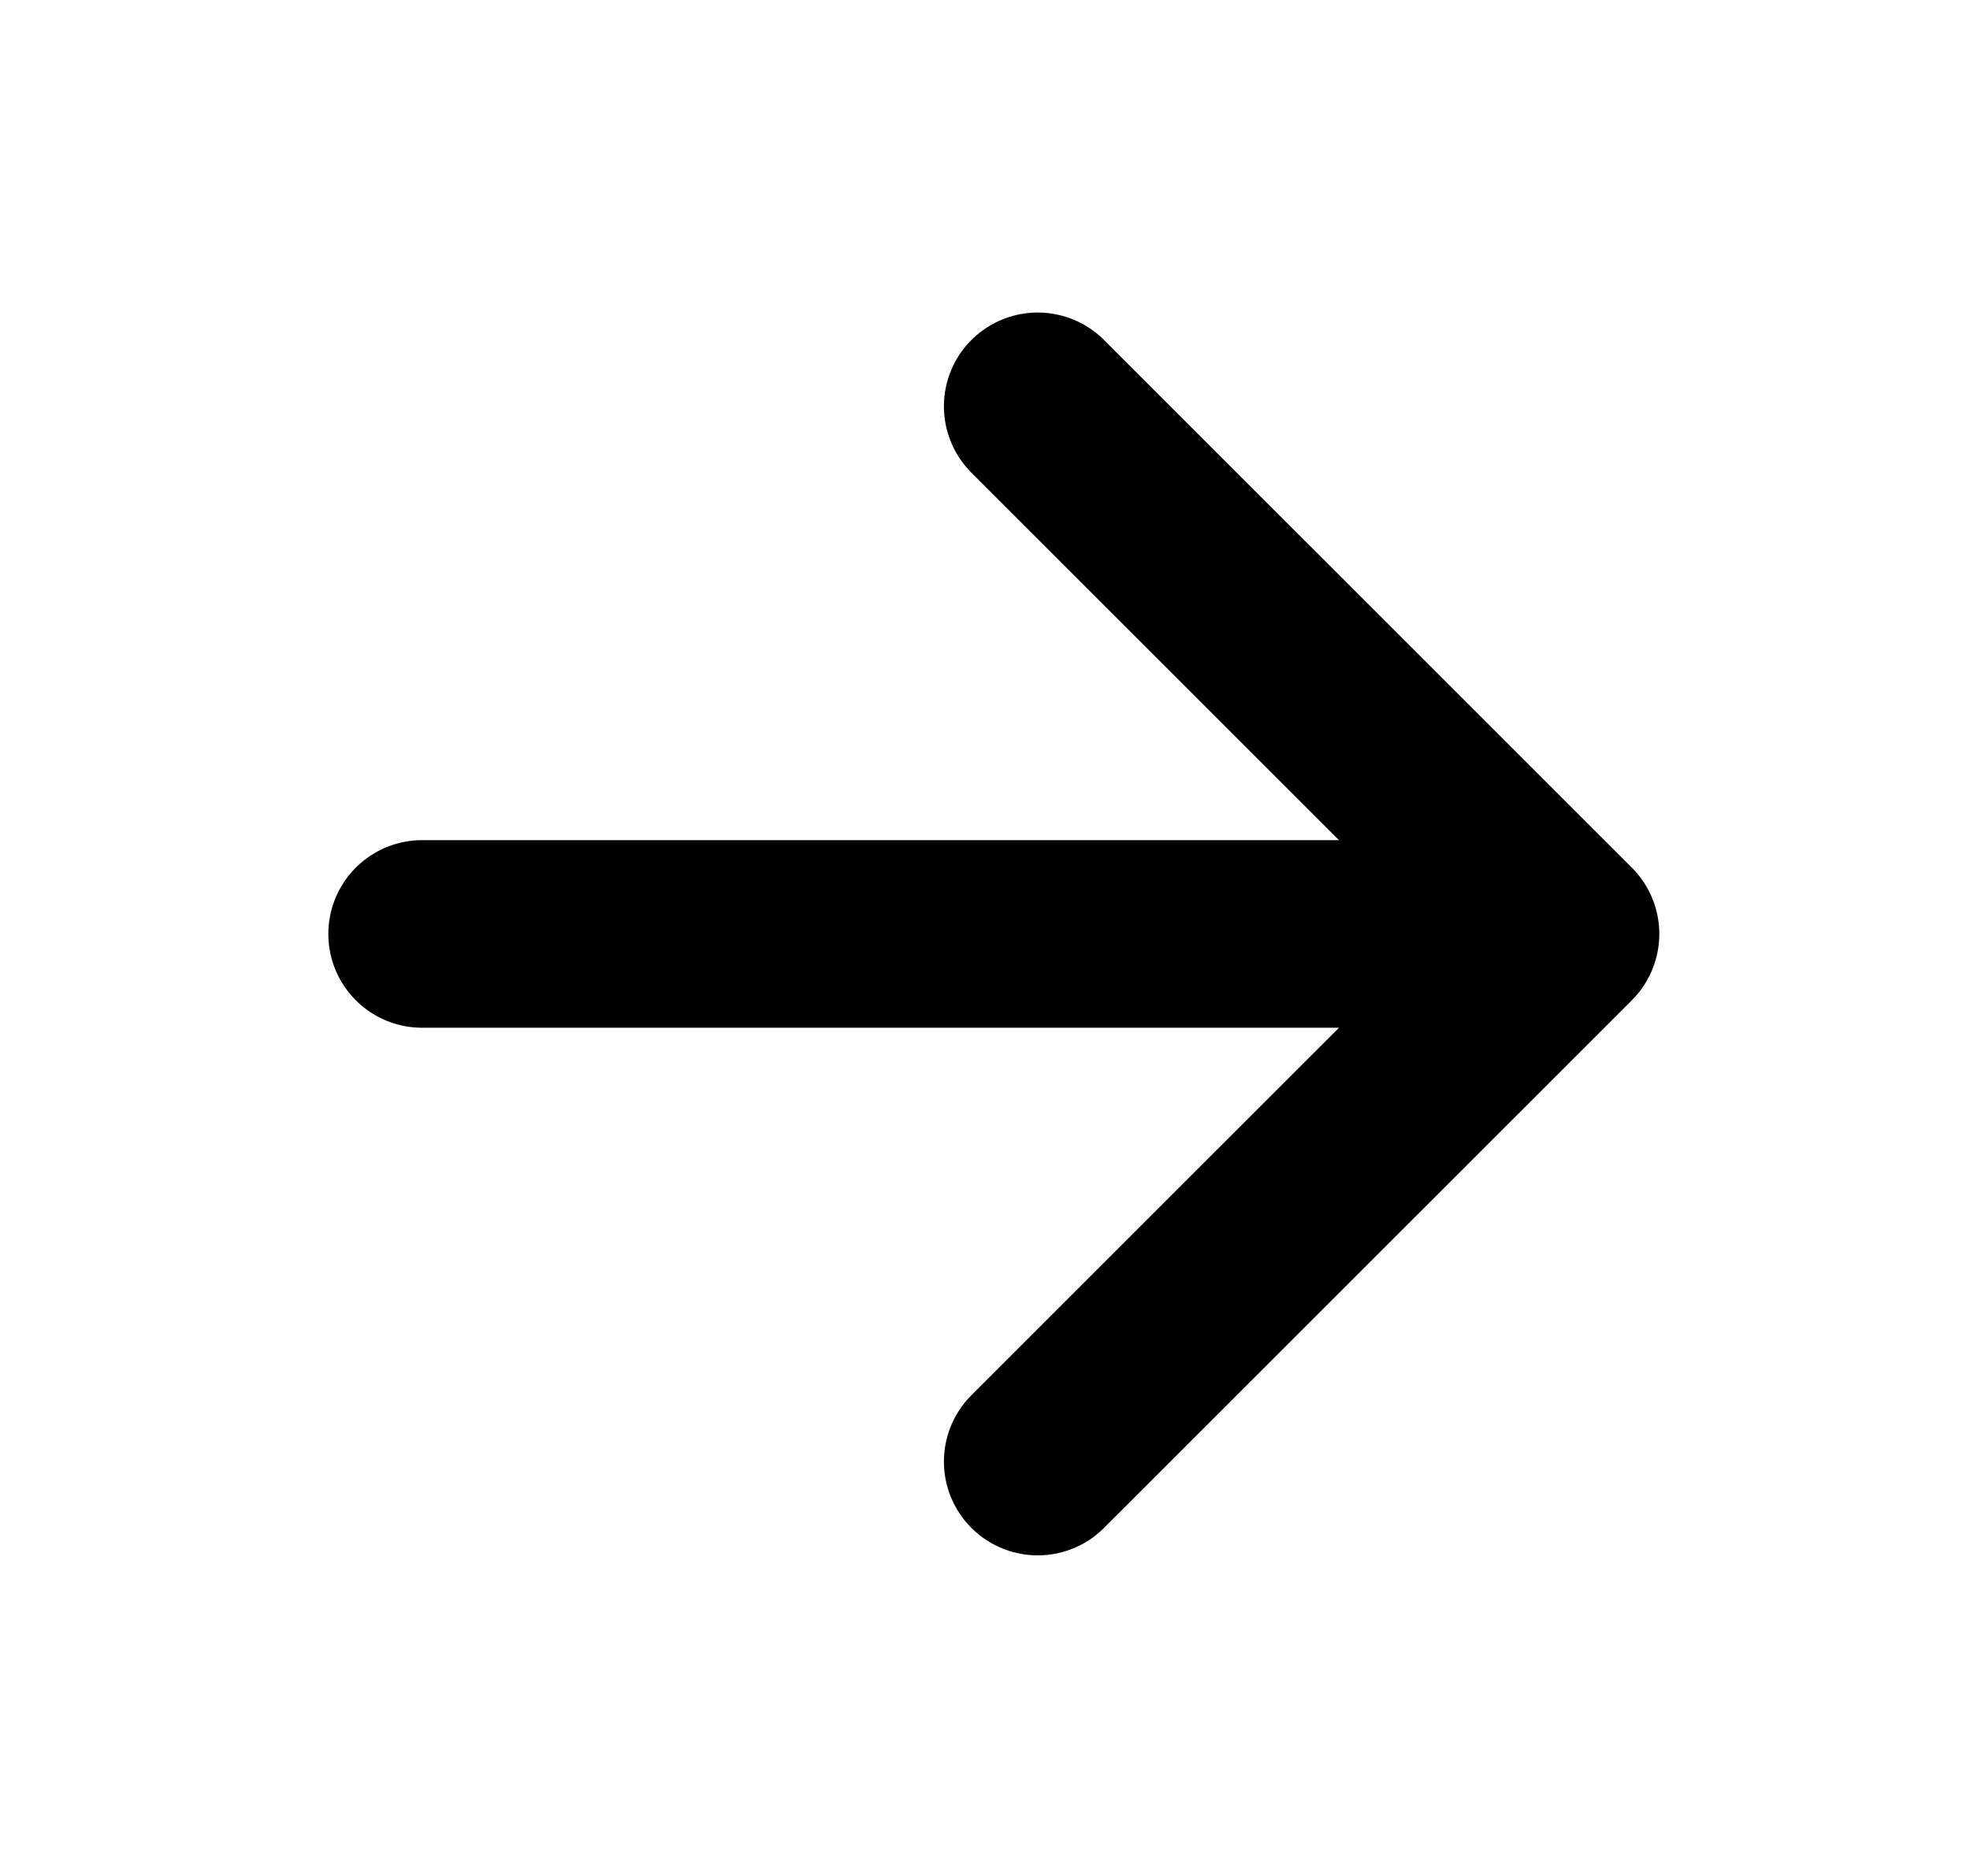
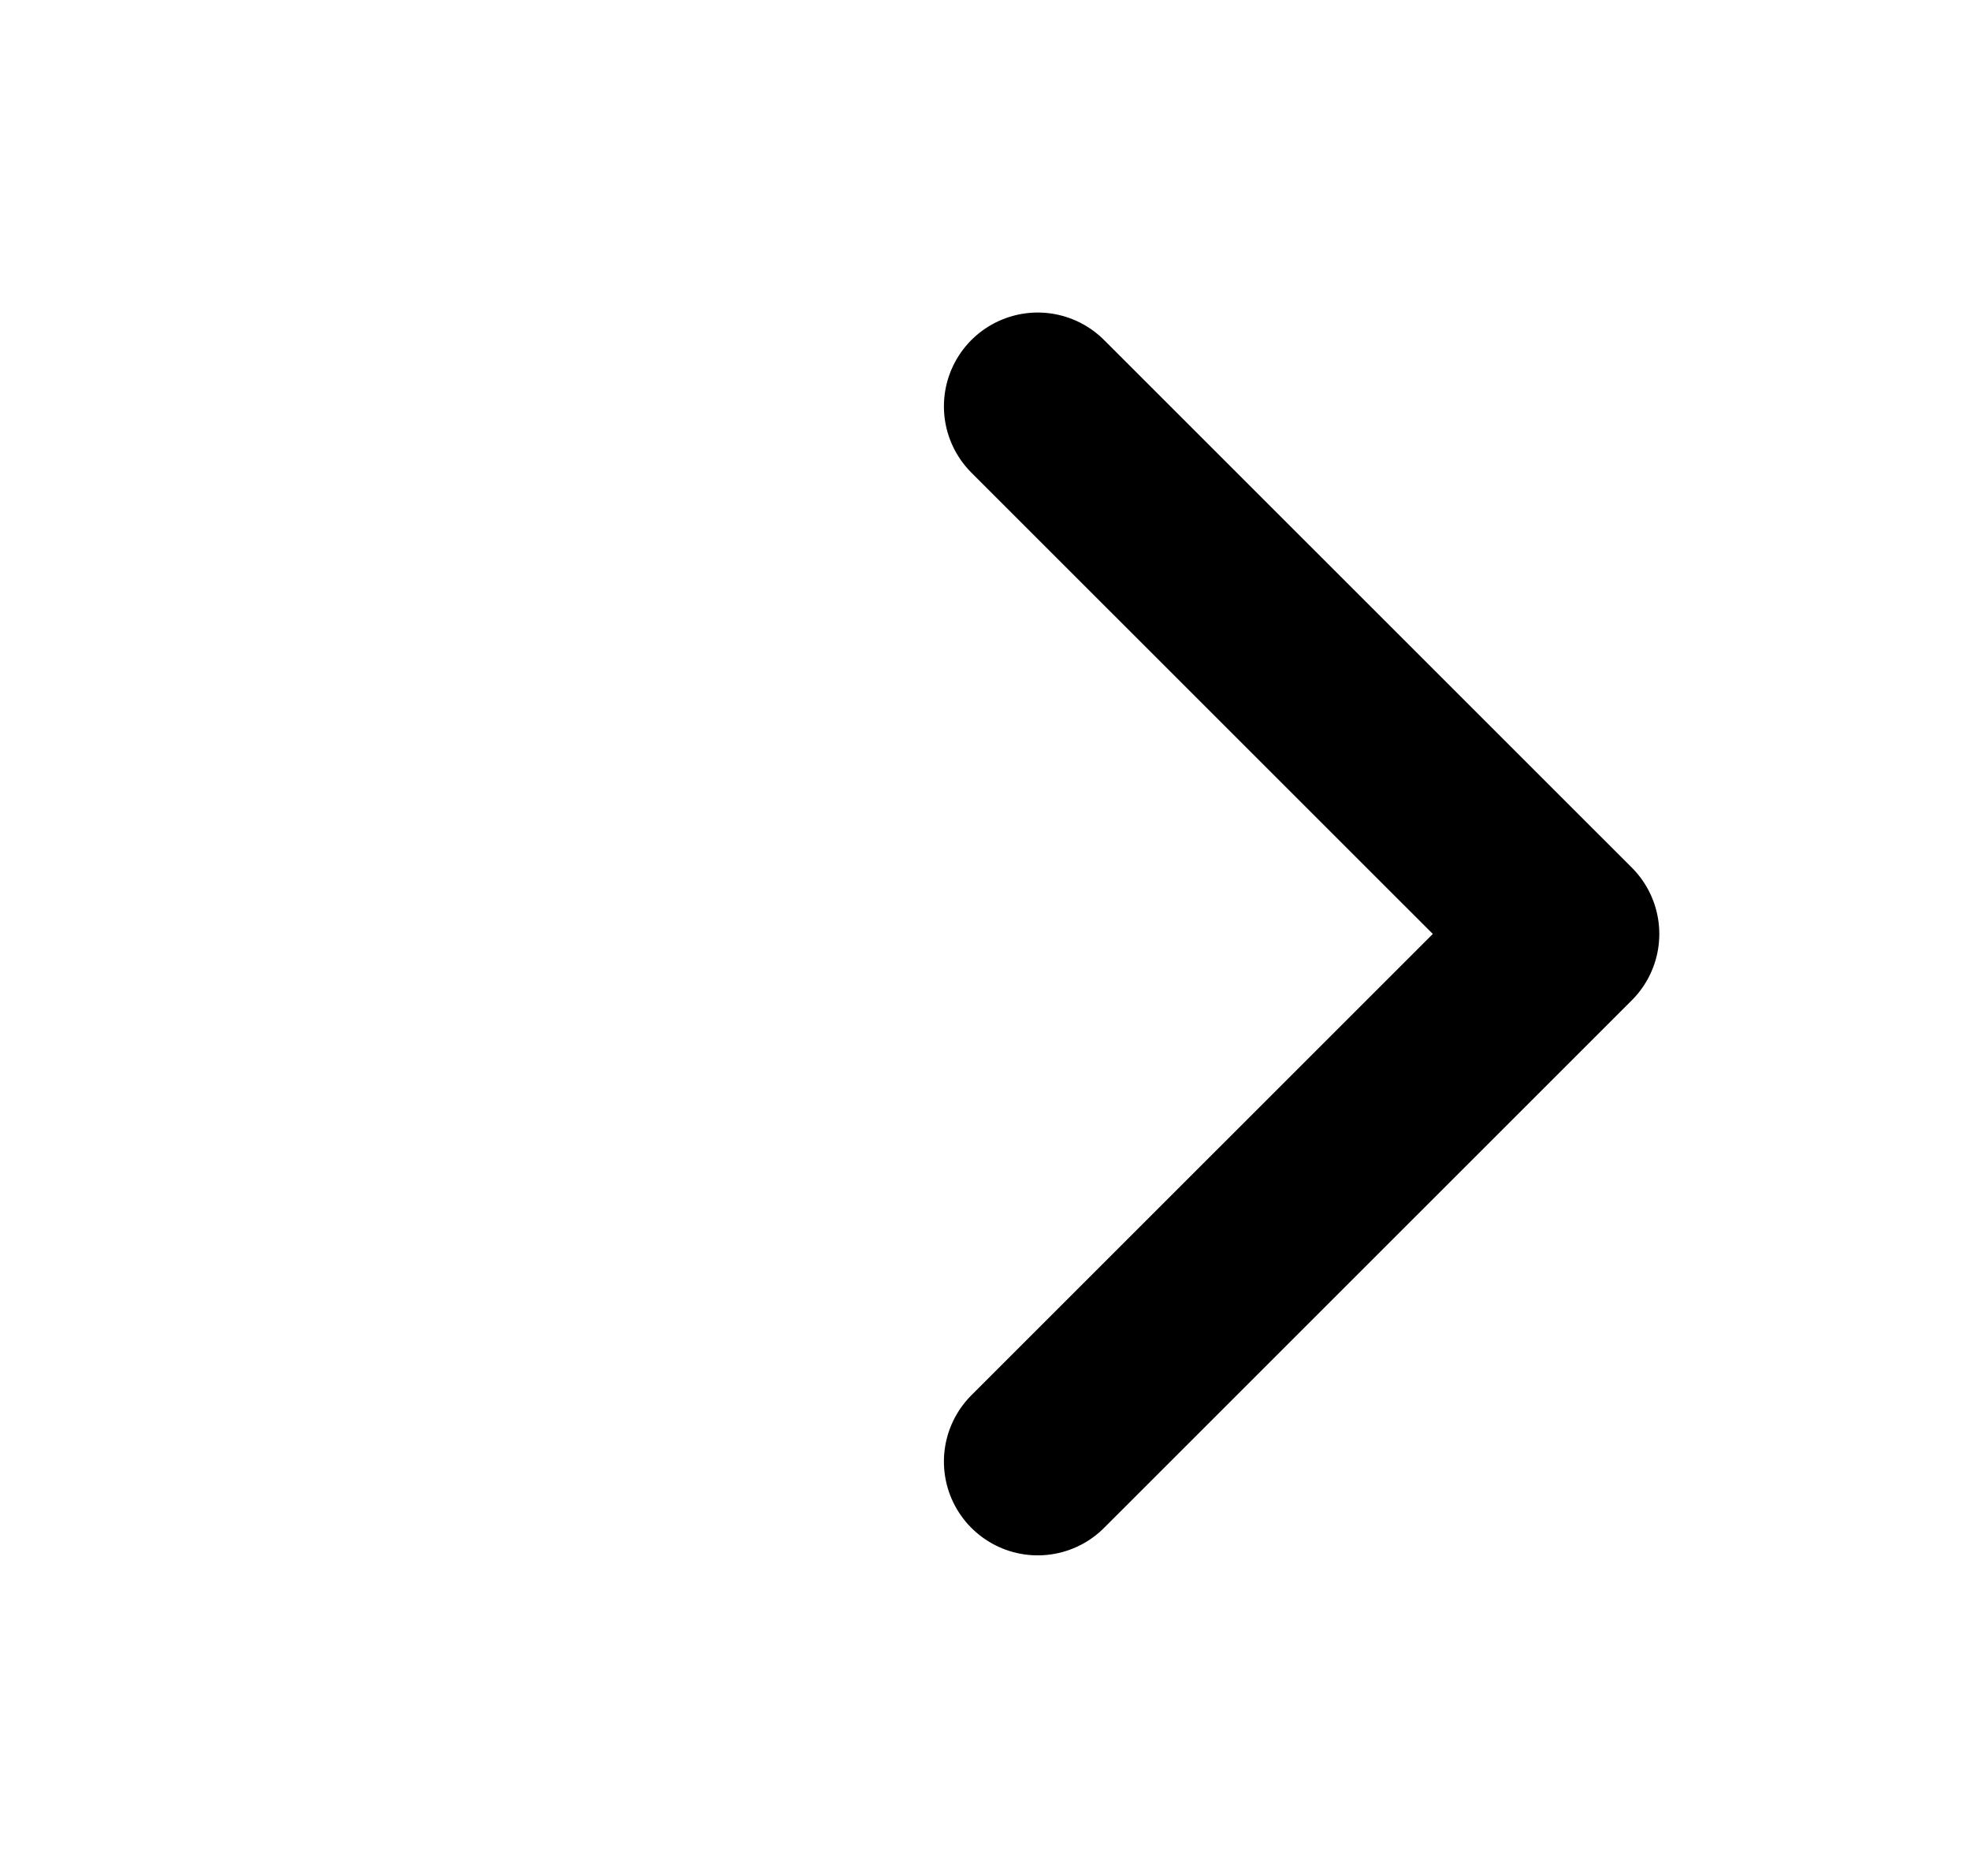
<svg xmlns="http://www.w3.org/2000/svg" width="21" height="20" viewBox="0 0 21 20" fill="none">
  <path d="M11.062 15.582L16.688 9.957L11.062 4.332" stroke="black" stroke-width="2" stroke-linecap="round" stroke-linejoin="round" />
-   <path d="M15.906 9.957L4.5 9.957" stroke="black" stroke-width="2" stroke-linecap="round" stroke-linejoin="round" />
</svg>